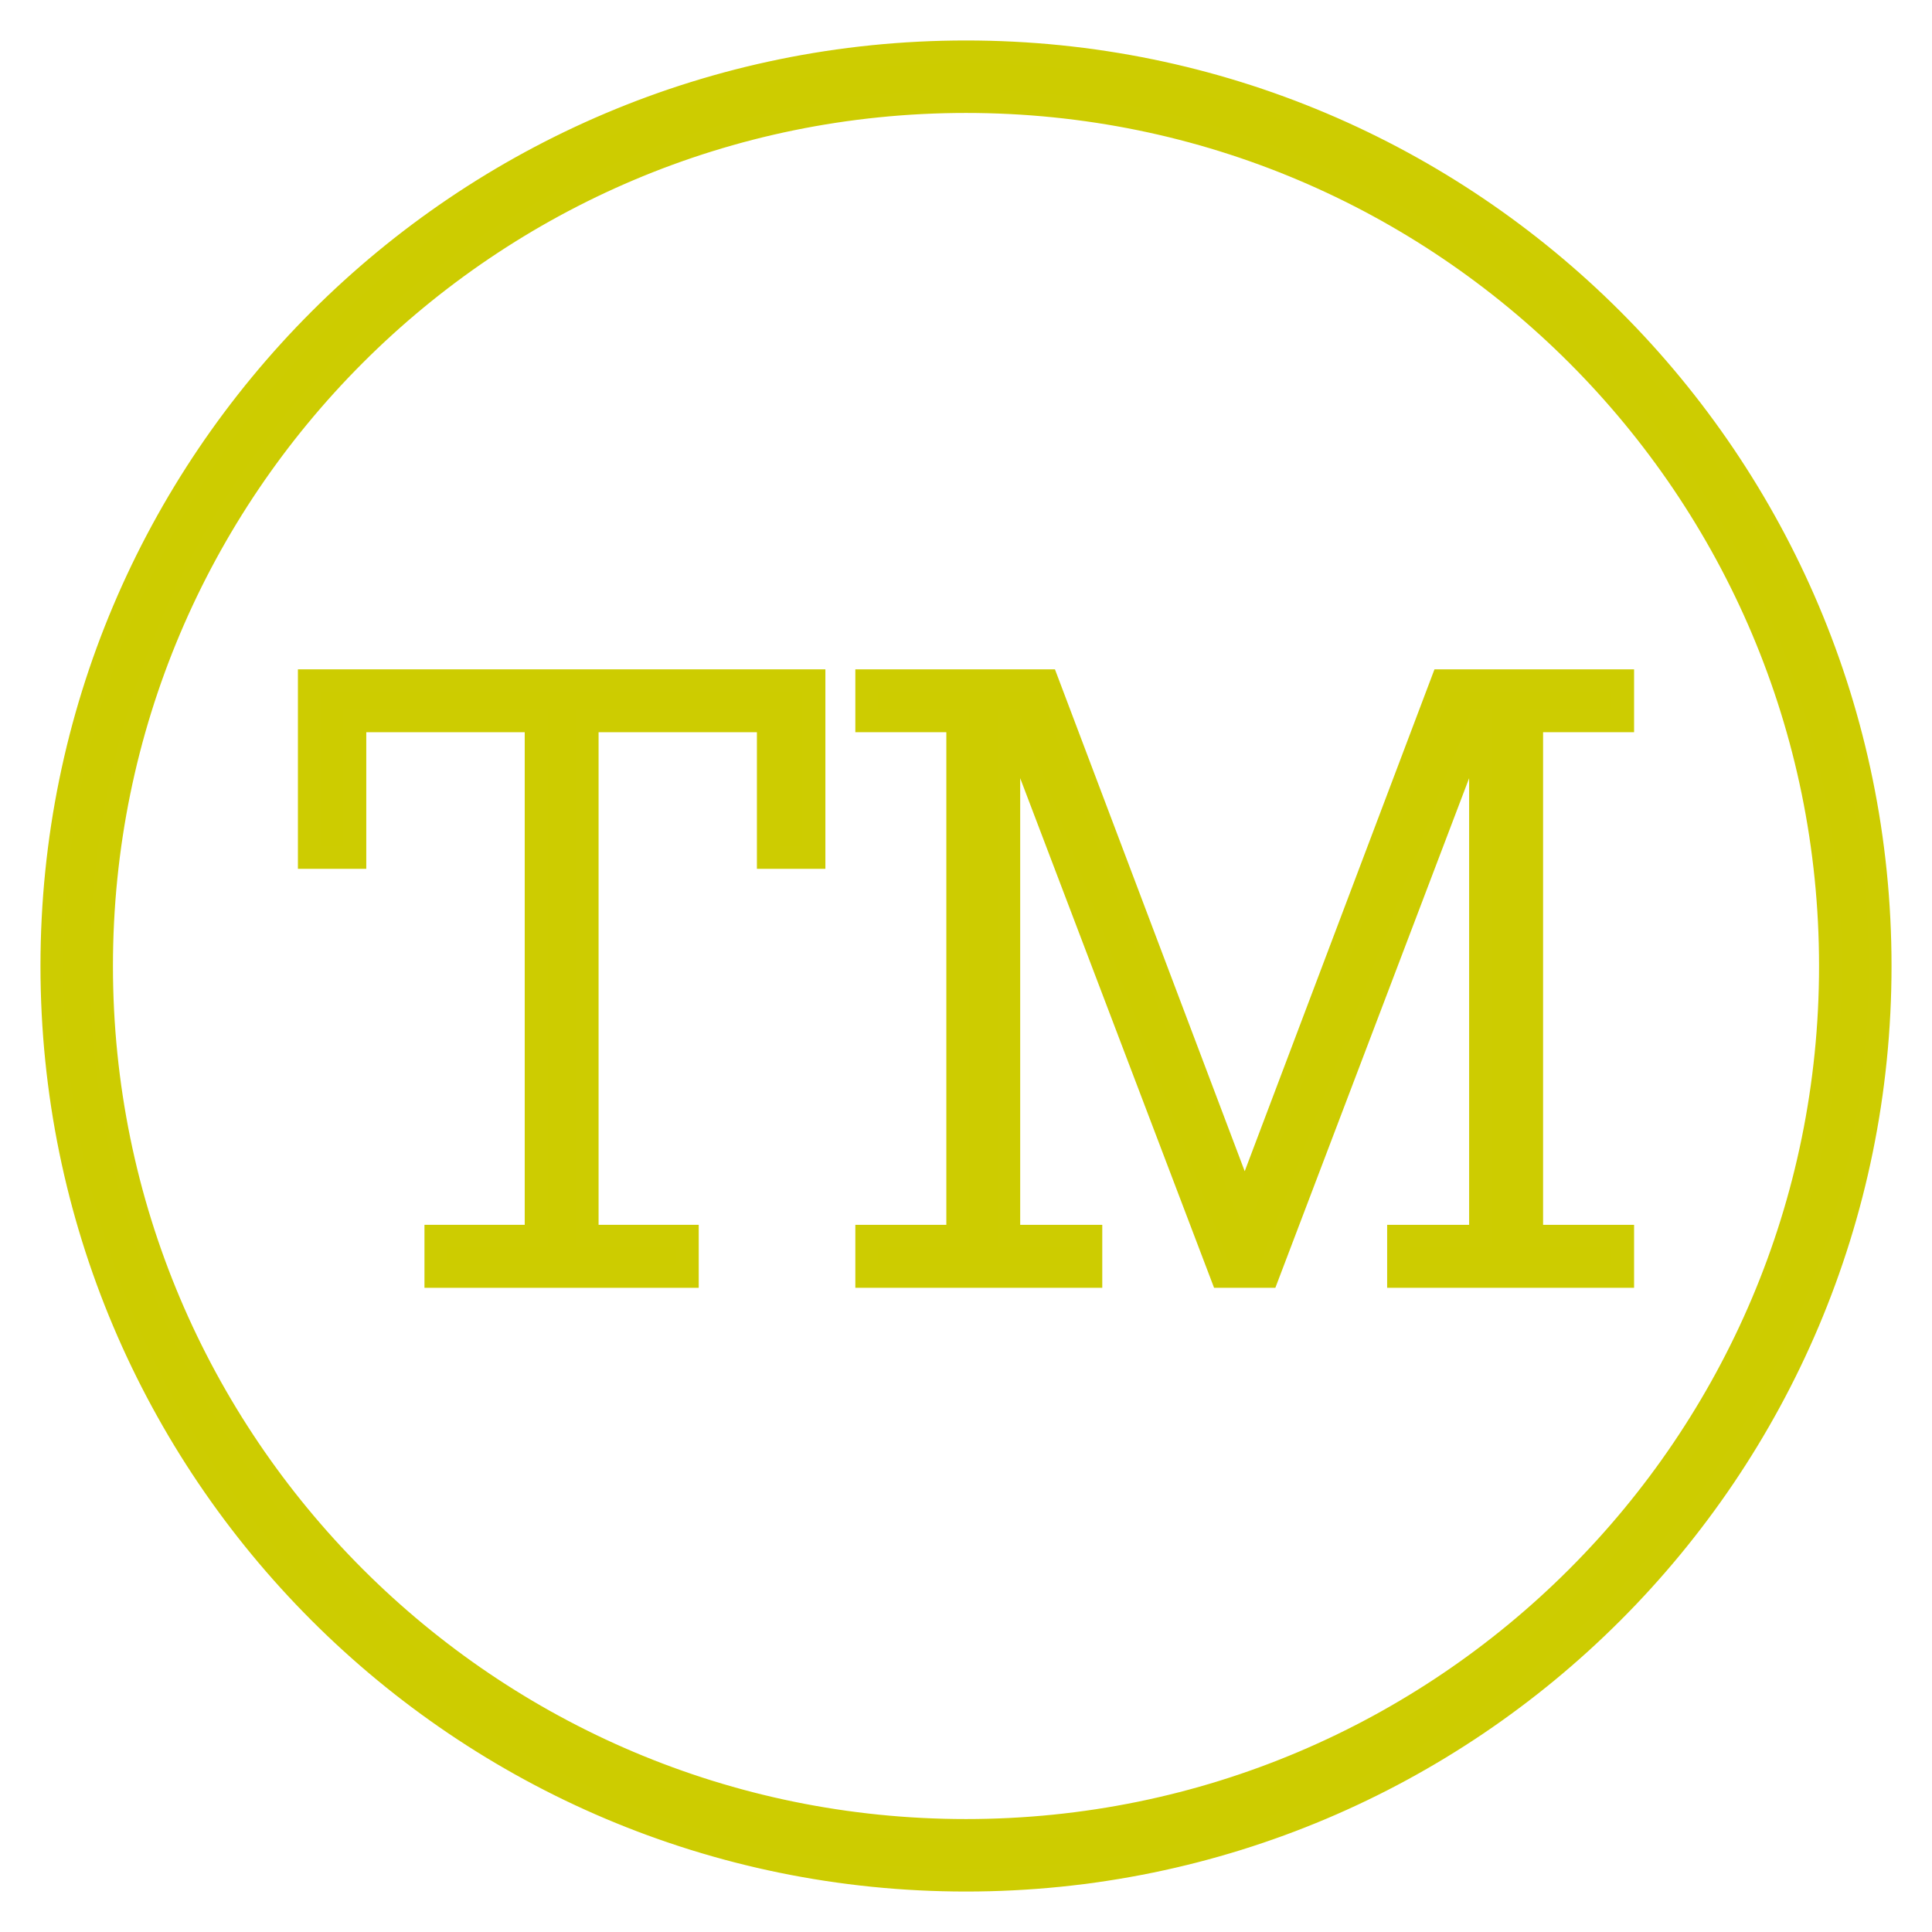
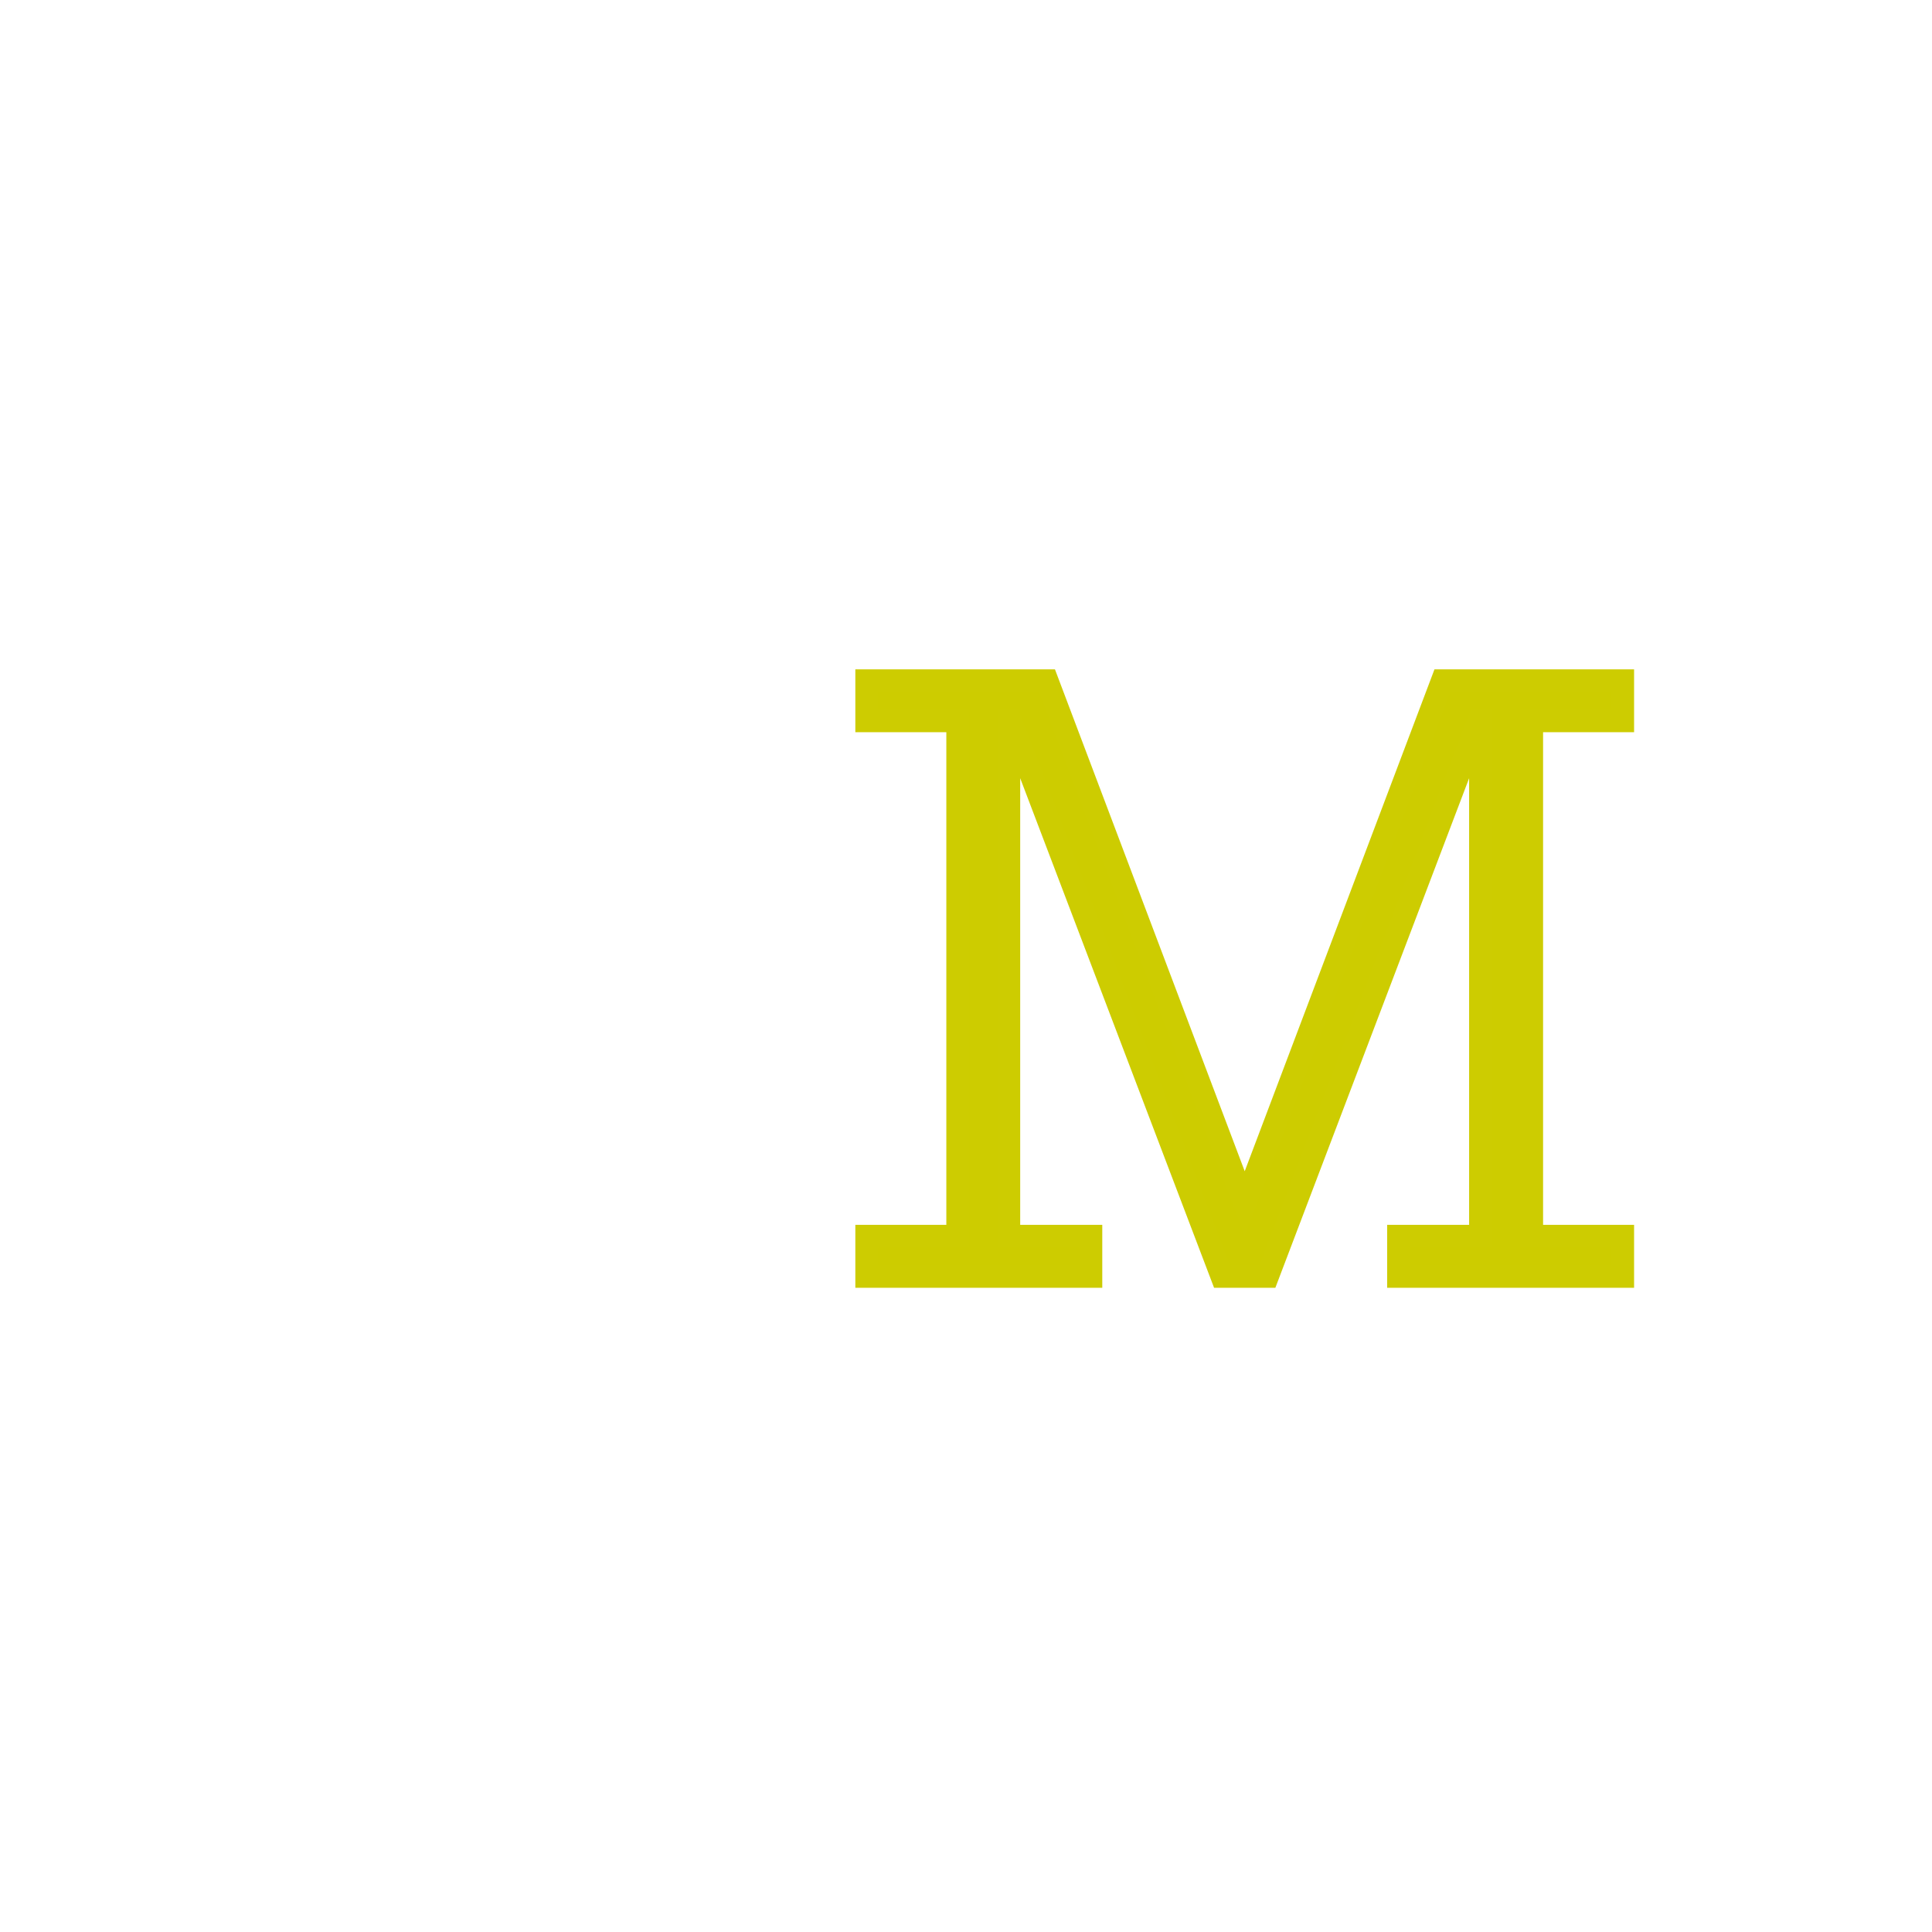
<svg xmlns="http://www.w3.org/2000/svg" xmlns:xlink="http://www.w3.org/1999/xlink" version="1.1" id="Calque_1" x="0px" y="0px" viewBox="0 0 169 169" style="enable-background:new 0 0 169 169;" xml:space="preserve">
  <style type="text/css">
	.st0{clip-path:url(#SVGID_2_);fill:#CDCC00;stroke:#CDCC01;stroke-width:2;stroke-miterlimit:10;}
</style>
  <g>
    <defs>
      <rect id="SVGID_1_" width="169" height="169" />
    </defs>
    <clipPath id="SVGID_2_">
      <use xlink:href="#SVGID_1_" style="overflow:visible;" />
    </clipPath>
-     <path class="st0" d="M4.54,84.5c0-44.16,35.8-79.96,79.96-79.96c44.16,0,79.96,35.8,79.96,79.96c0,44.16-35.8,79.96-79.96,79.96   C40.34,164.46,4.54,128.66,4.54,84.5 M31.03,31.03C17.34,44.72,8.88,63.61,8.88,84.5s8.46,39.78,22.15,53.47   c13.69,13.69,32.58,22.15,53.47,22.15c20.89,0,39.78-8.46,53.47-22.15c13.69-13.69,22.15-32.58,22.15-53.47   s-8.46-39.78-22.15-53.47C124.28,17.34,105.39,8.88,84.5,8.88C63.61,8.88,44.72,17.34,31.03,31.03" />
-     <polygon class="st0" points="38.13,108.14 46.9,108.14 46.9,63.05 31.04,63.05 31.04,75 27.06,75 27.06,59.55 71.2,59.55 71.2,75    67.21,75 67.21,63.05 51.36,63.05 51.36,108.14 60.12,108.14 60.12,111.65 38.13,111.65  " />
    <polygon class="st0" points="141.94,63.05 133.98,63.05 133.98,108.14 141.94,108.14 141.94,111.65 122.34,111.65 122.34,108.14    129.51,108.14 129.51,63.05 129.35,63.05 110.87,111.65 106.89,111.65 88.4,63.05 88.24,63.05 88.24,108.14 95.42,108.14    95.42,111.65 75.82,111.65 75.82,108.14 83.78,108.14 83.78,63.05 75.82,63.05 75.82,59.55 91.59,59.55 108.88,105.28    126.17,59.55 141.94,59.55  " />
  </g>
</svg>